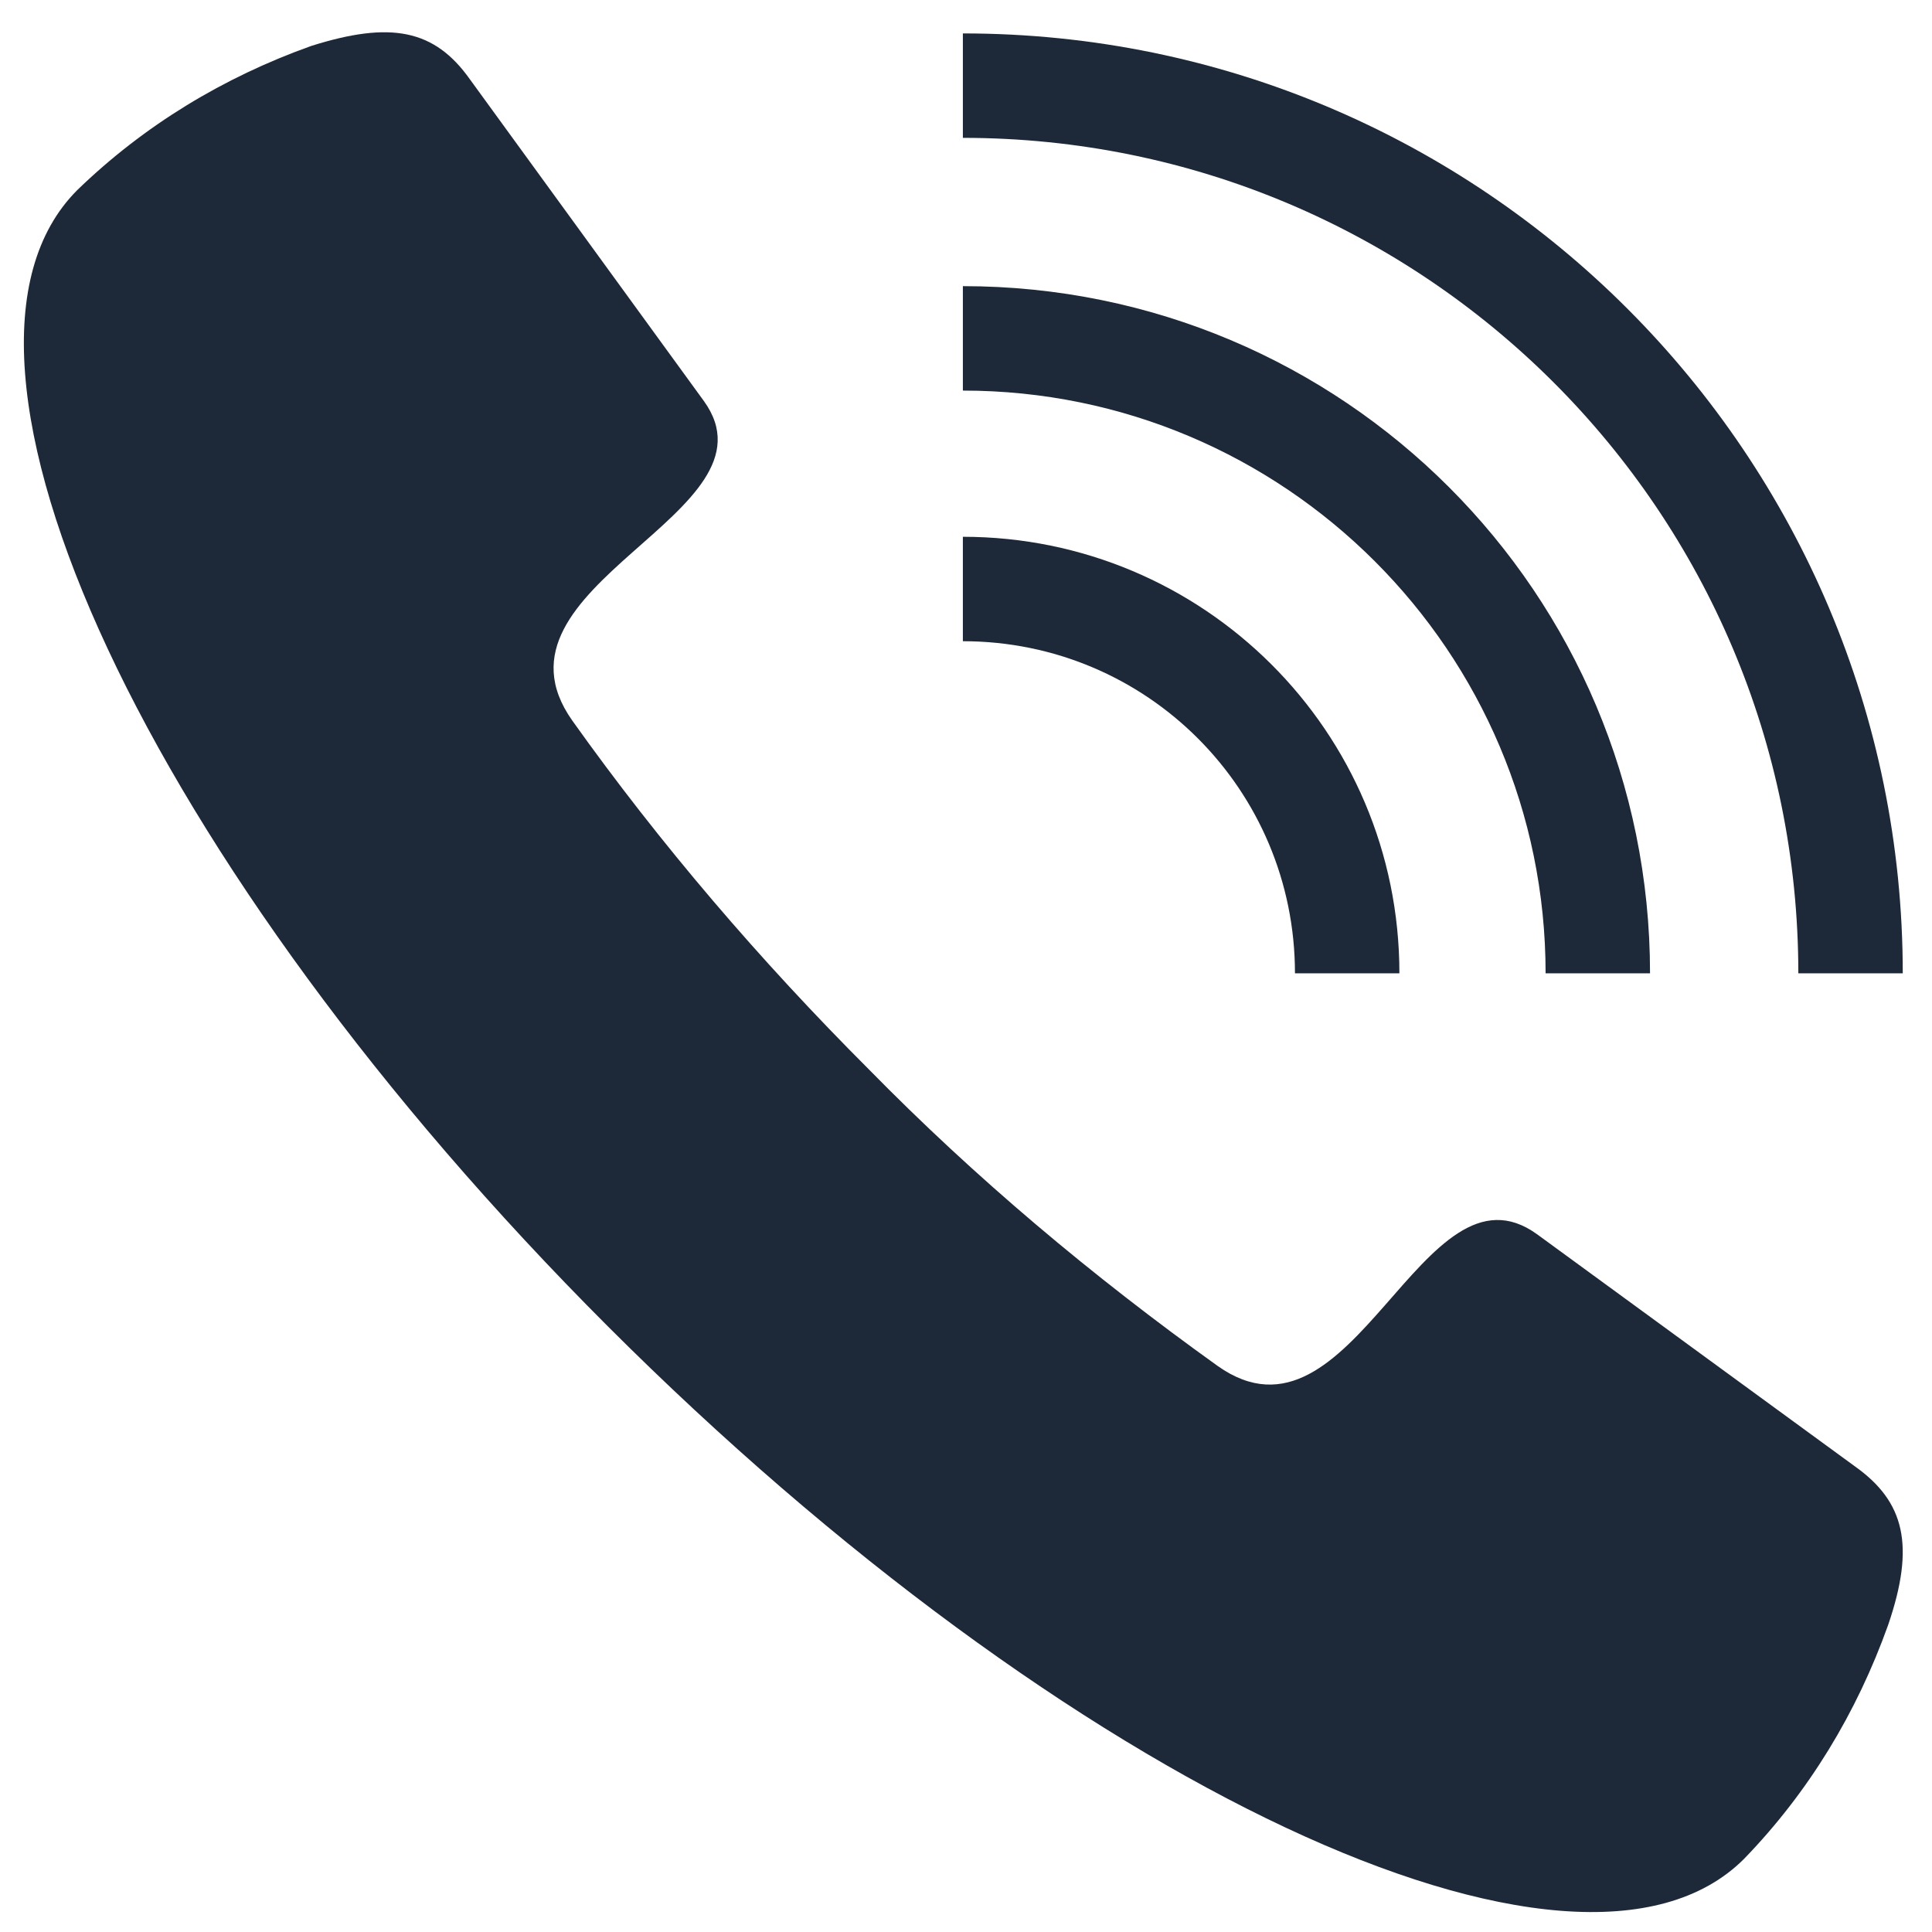
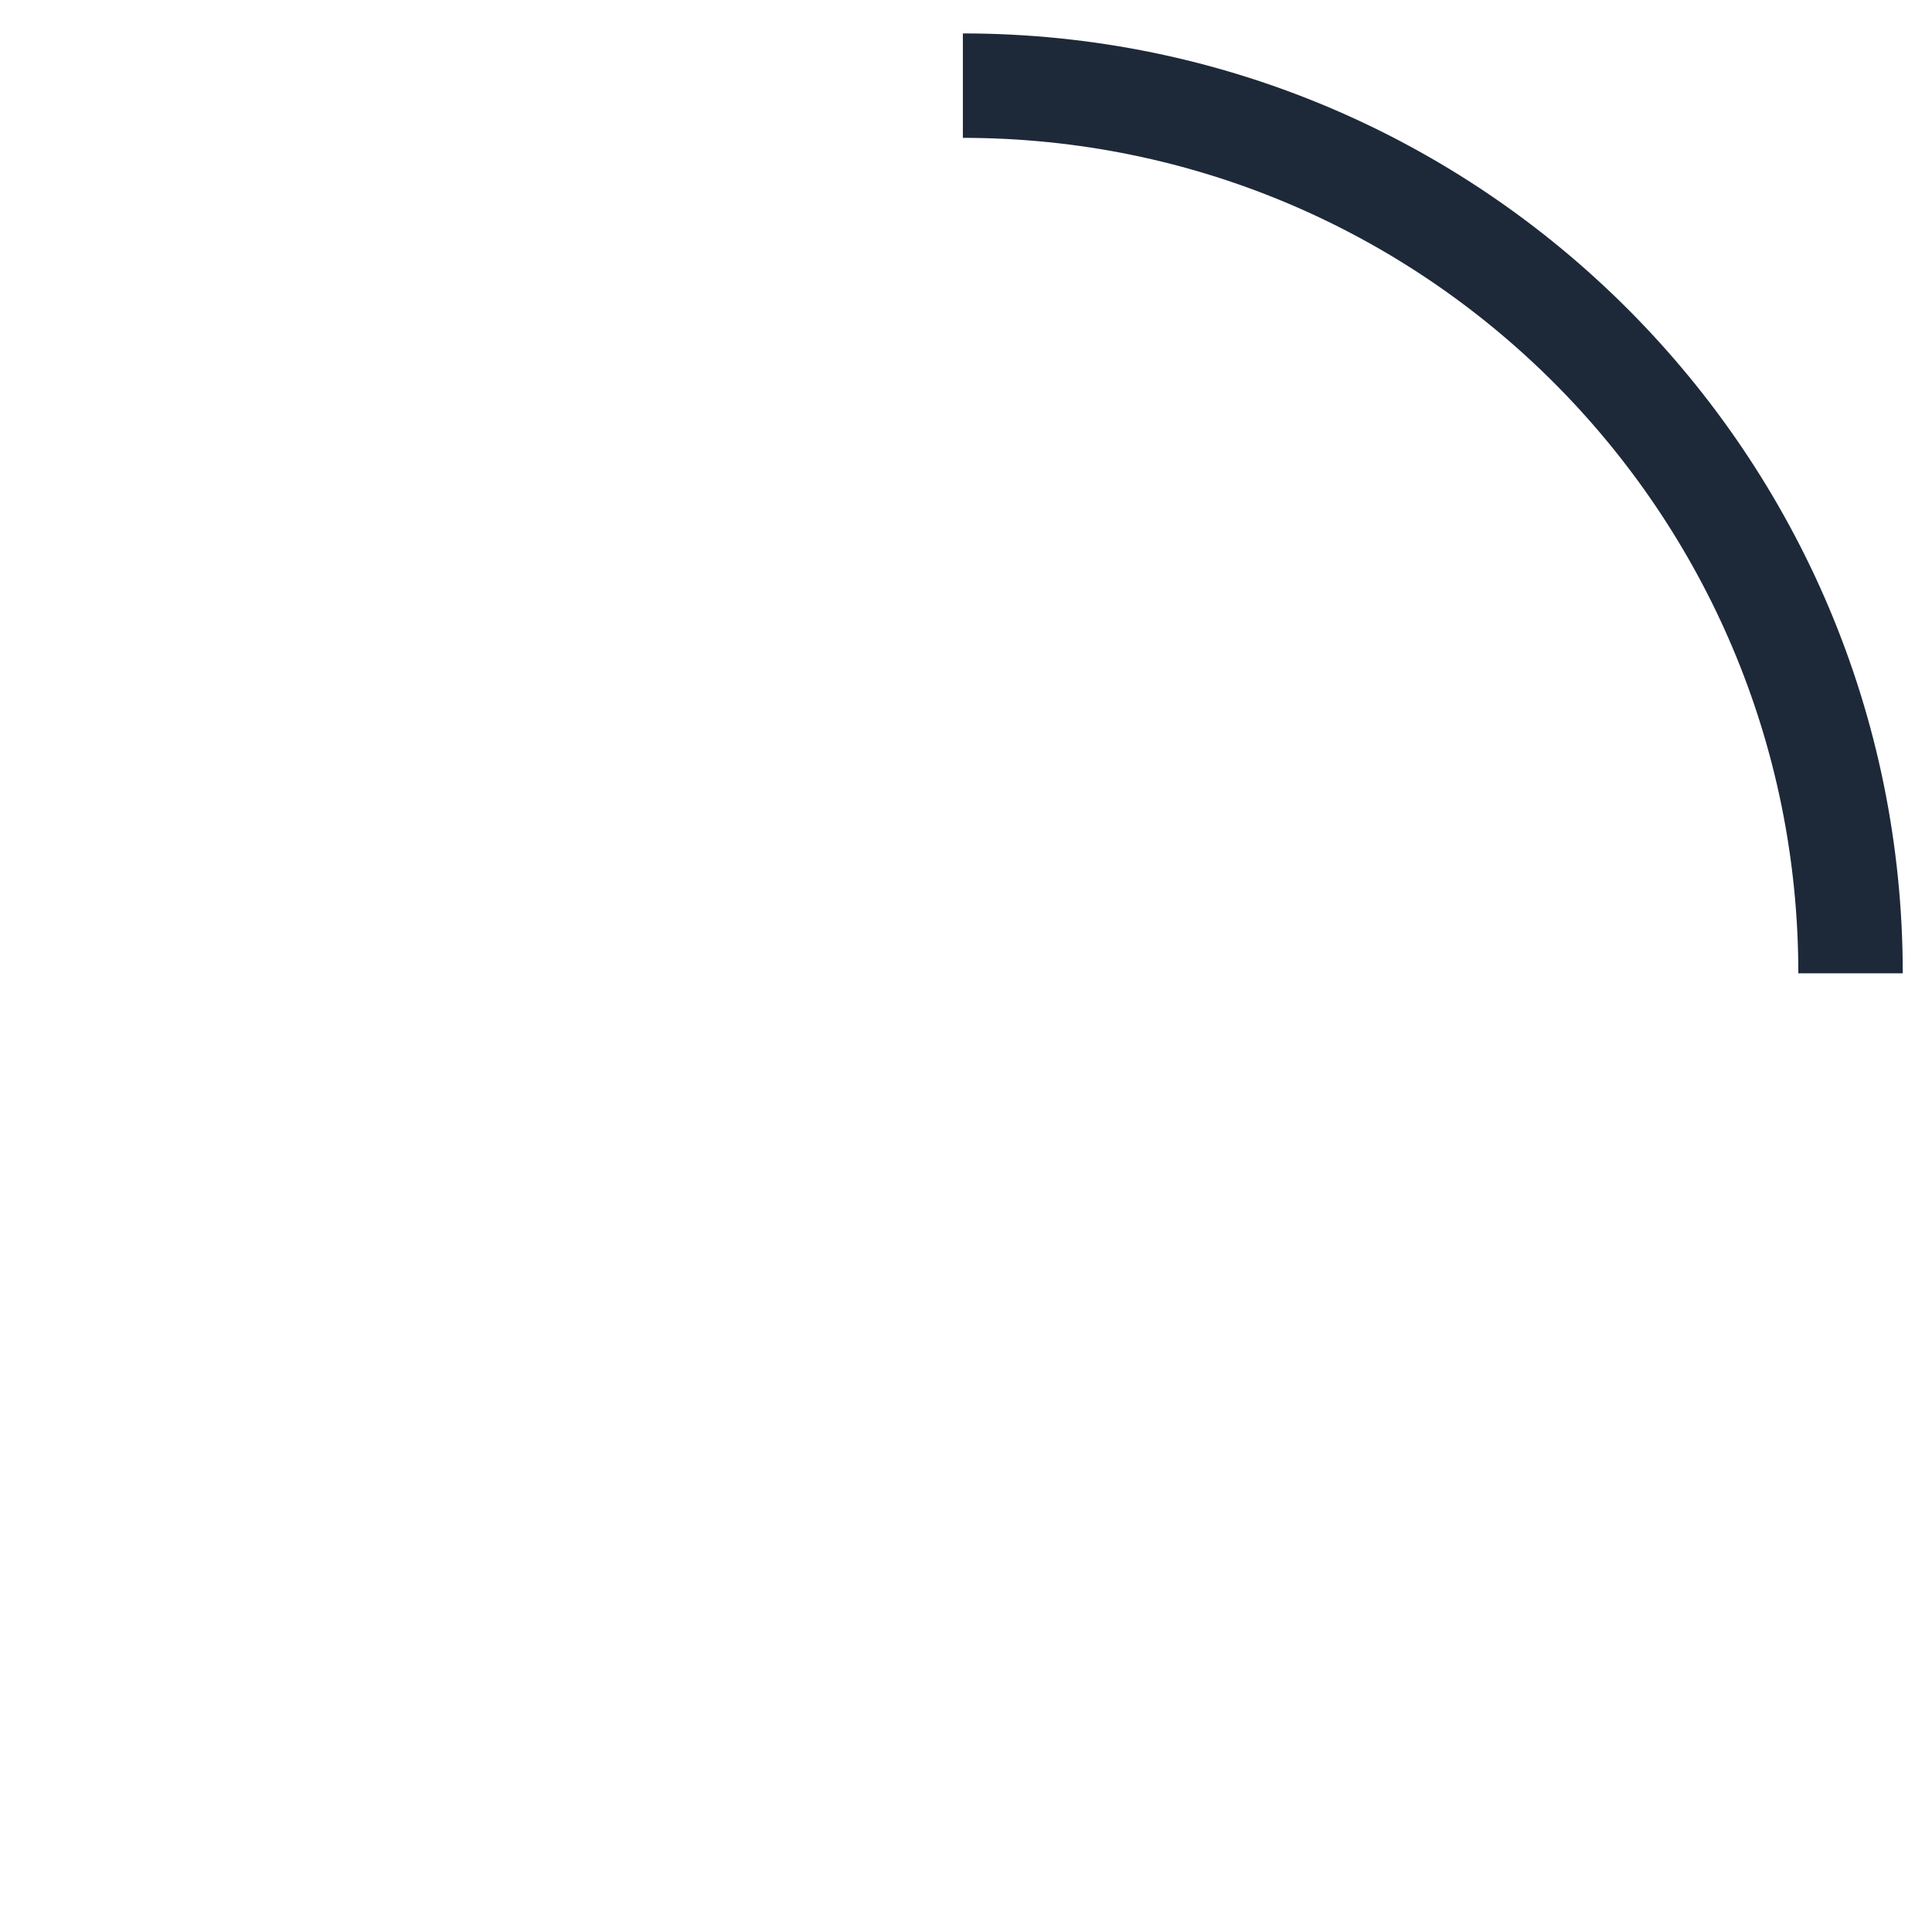
<svg xmlns="http://www.w3.org/2000/svg" version="1.1" id="Ebene_1" x="0px" y="0px" viewBox="0 0 92.5 92.5" style="enable-background:new 0 0 92.5 92.5;" xml:space="preserve">
  <style type="text/css">
	.st0{fill:#1D2939;}
</style>
-   <path class="st0" d="M88.8,70.2L73.6,59.1c-5.5-4-8.8,10.9-15.3,6.3c-6-4.3-11.6-9-16.7-14.2c-5.2-5.2-10-10.8-14.2-16.7  c-4.6-6.5,10.2-9.9,6.3-15.3L22.5,3.8c-1.7-2.4-3.8-2.8-7.6-1.6c-4.2,1.5-8,3.8-11.2,6.9c-8,8,3.4,32.4,25.4,54.4S75.5,97,83.5,89  c3.1-3.2,5.4-7,6.9-11.2C91.7,74,91.2,71.9,88.8,70.2z" />
  <path class="st0" d="M91.1,46.6c0-24.8-20.1-45-45-45v5c22.1,0,40,17.9,40,40H91.1z" />
-   <path class="st0" d="M79,46.6c0-18.2-14.7-32.9-32.9-32.9v5C61.5,18.7,74,31.2,74,46.6H79z" />
-   <path class="st0" d="M46.1,25.7v5c8.8,0,15.9,7.1,15.9,15.9h5C67,35,57.6,25.7,46.1,25.7z" />
</svg>